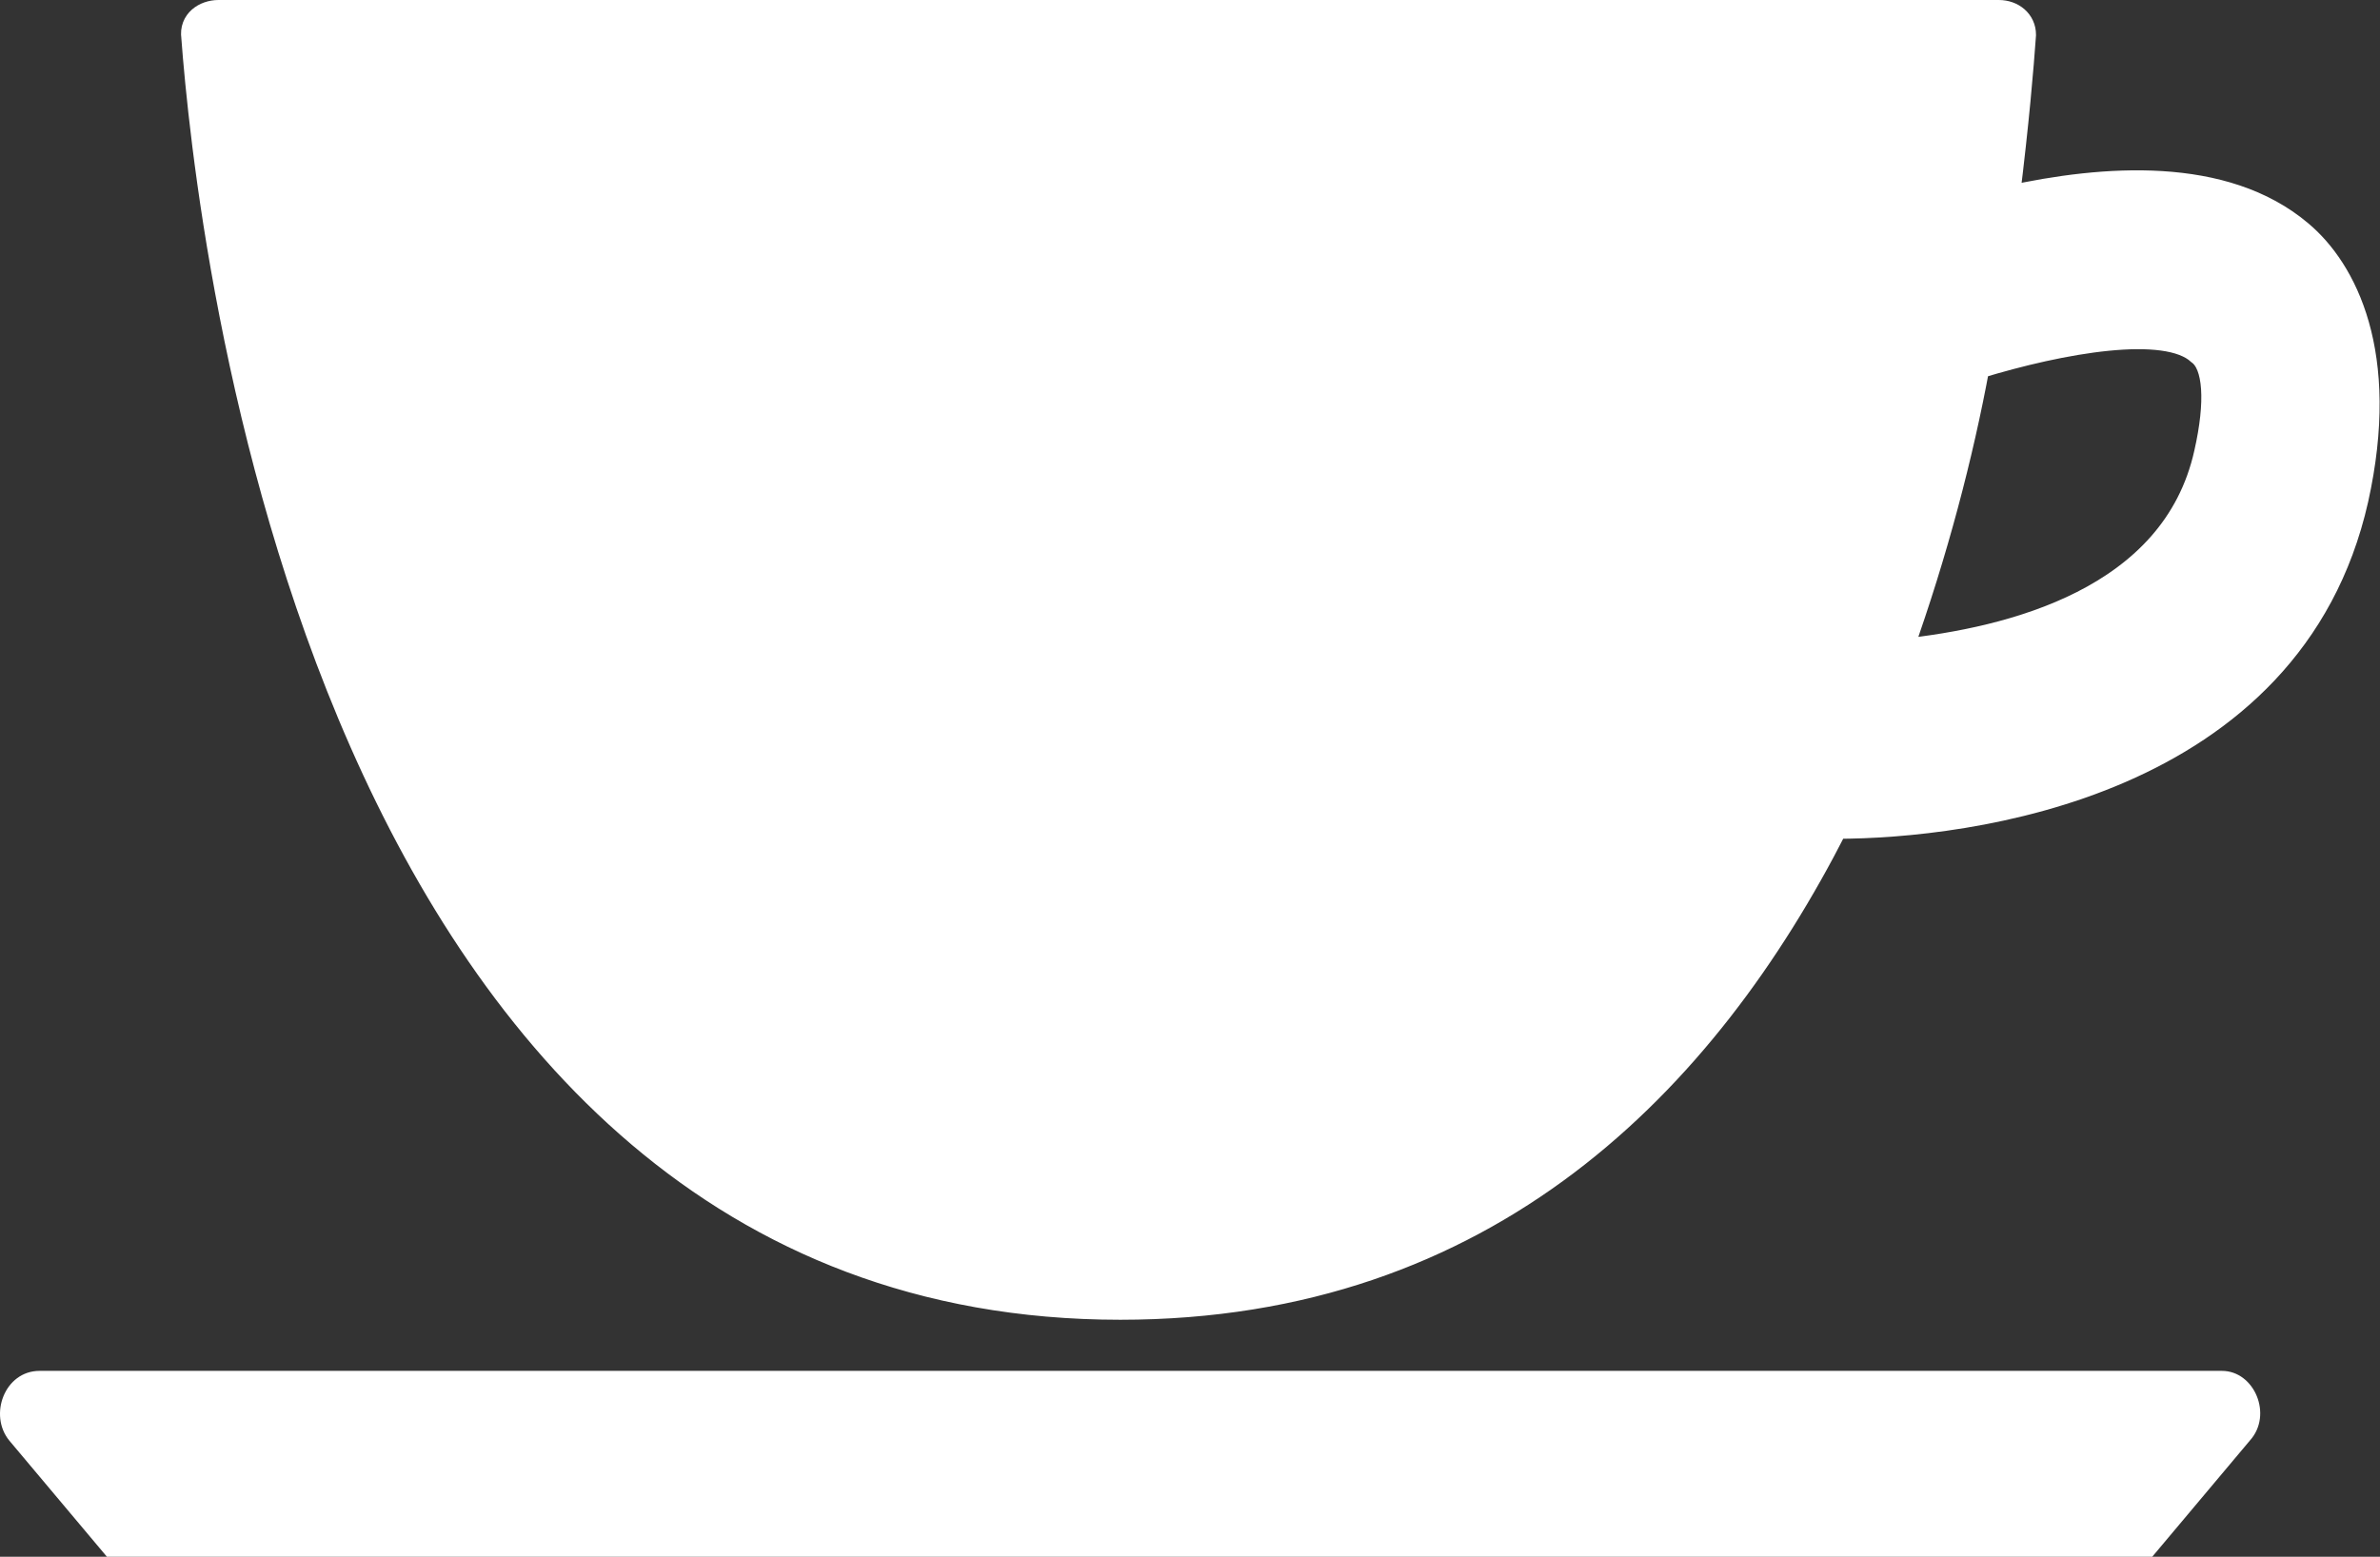
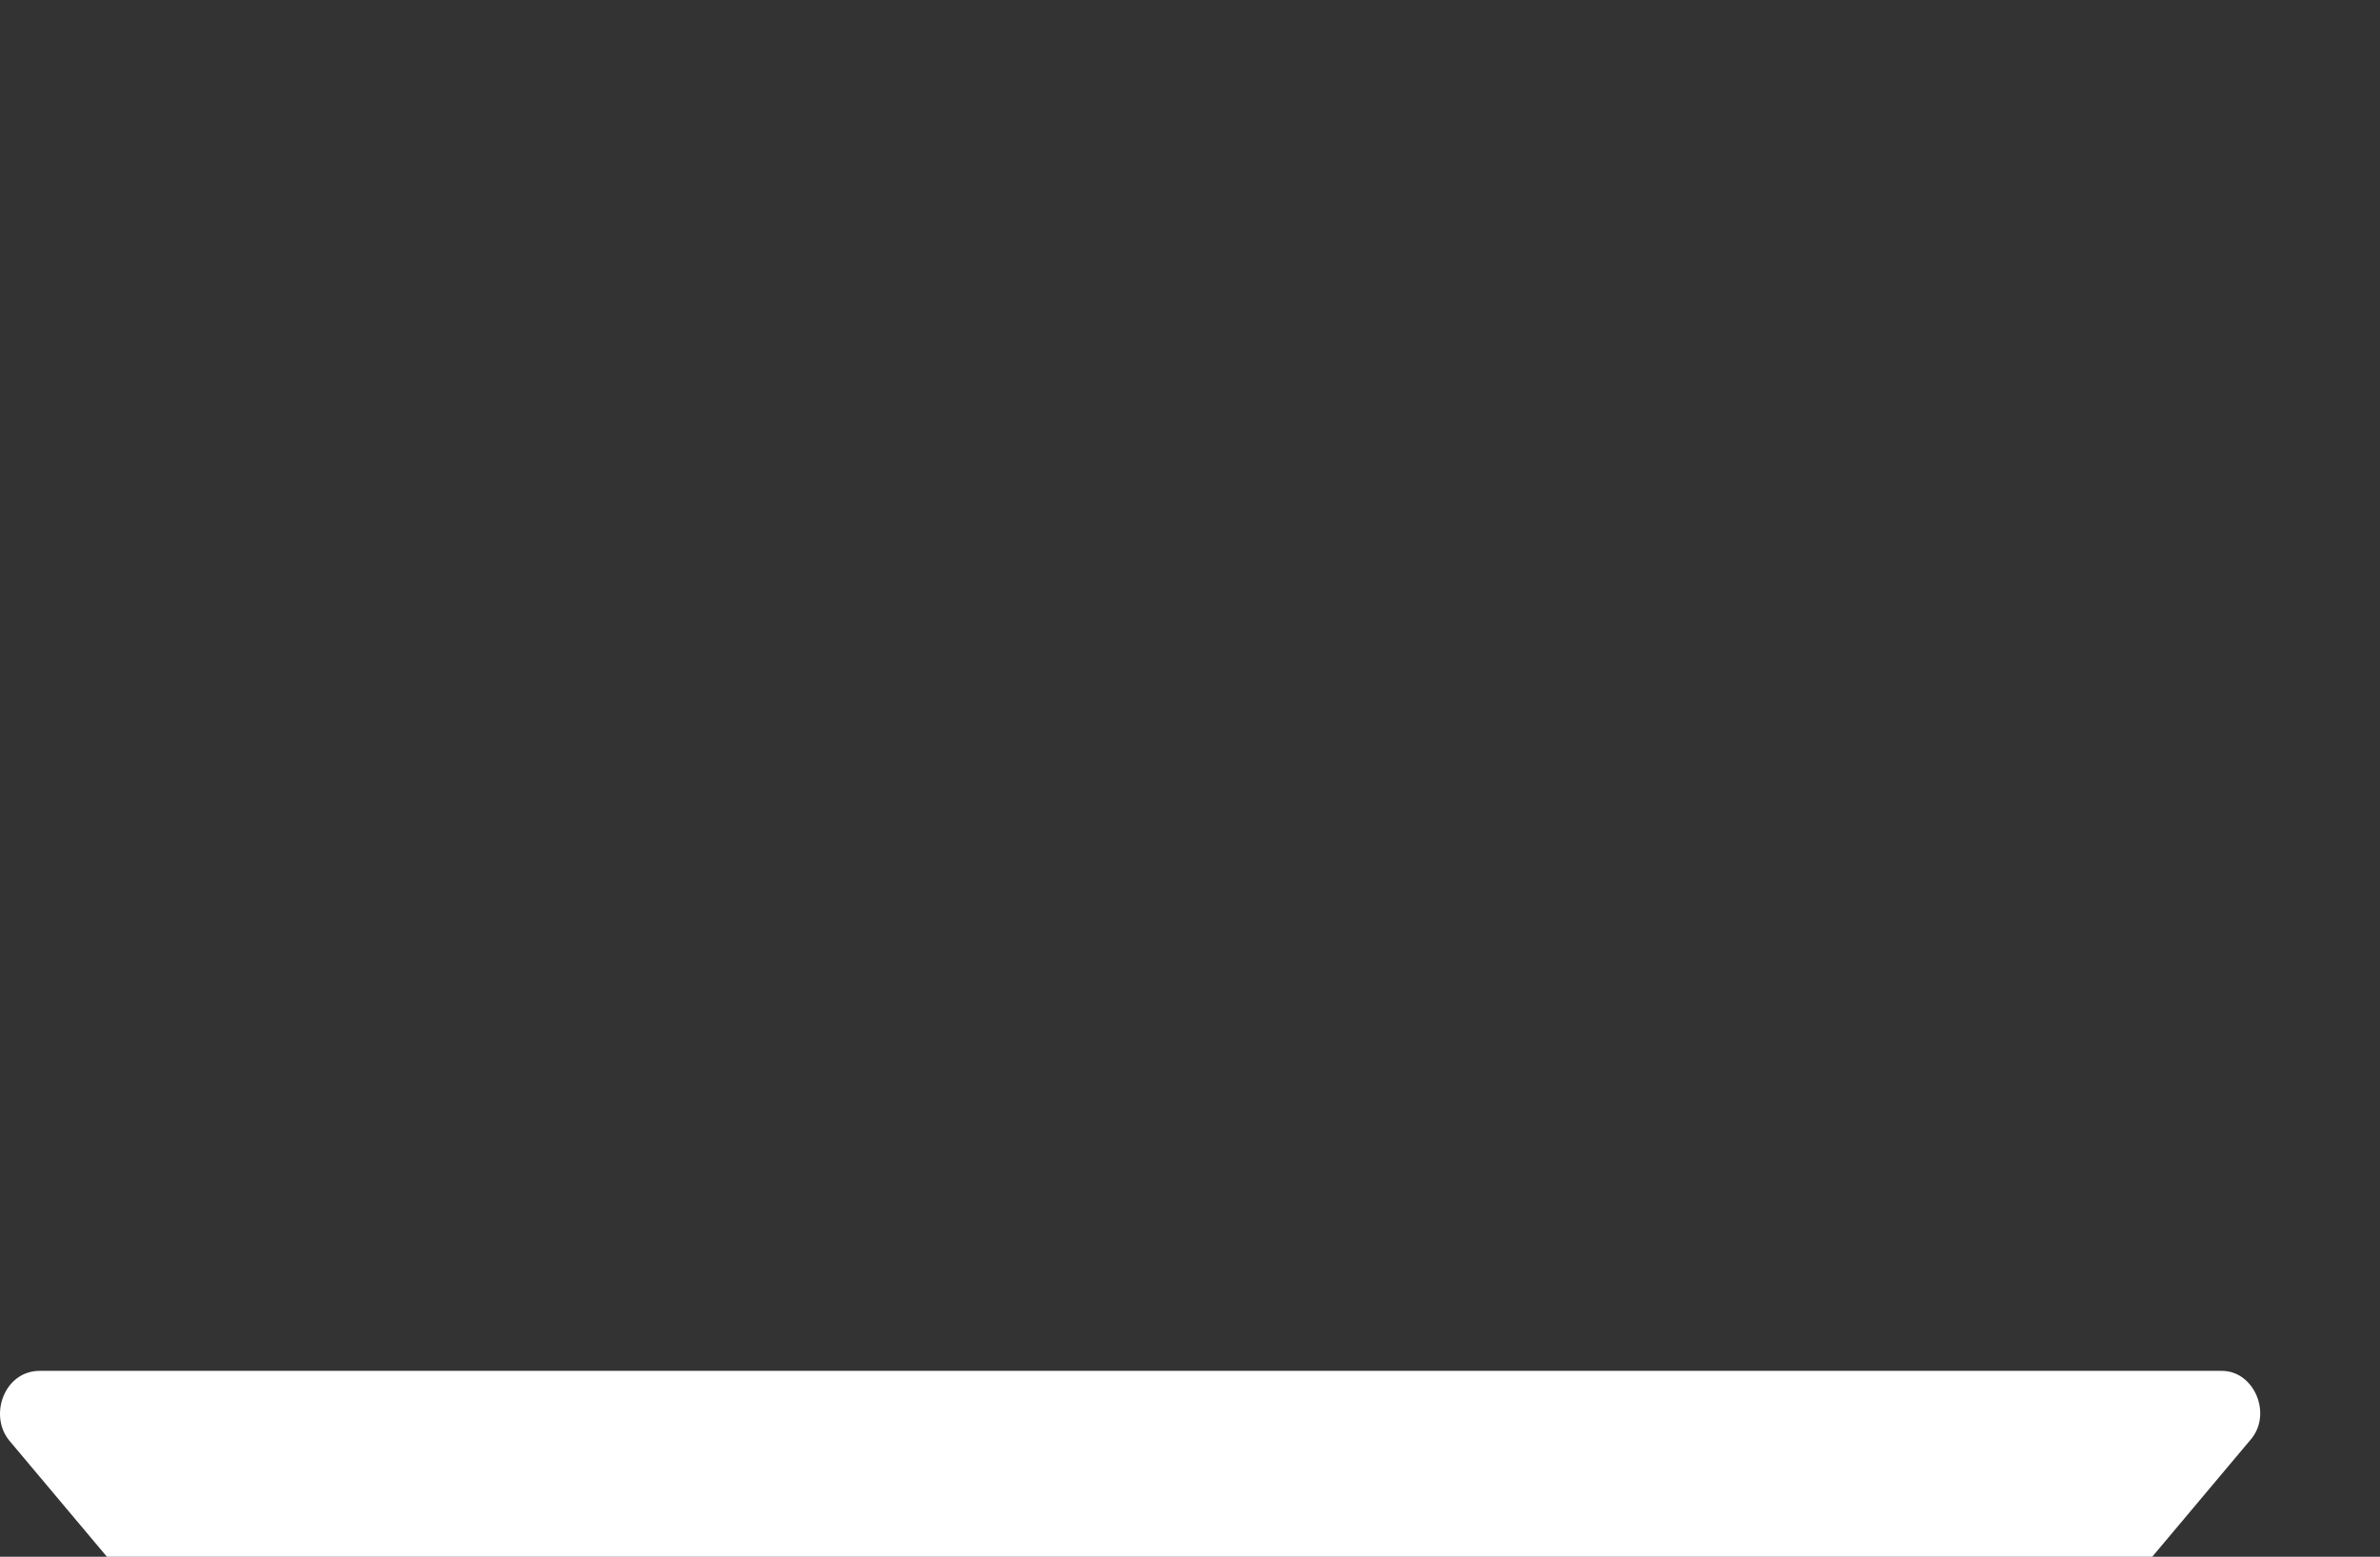
<svg xmlns="http://www.w3.org/2000/svg" version="1.1" id="Layer_1" x="0px" y="0px" viewBox="0 0 102.4 67" style="enable-background:new 0 0 102.4 67;" xml:space="preserve">
  <rect x="0" y="0" width="102.4" height="67" fill="#333333" stroke="none" />
  <style type="text/css">
	.st0{fill:#FFFFFF;stroke:#FFFFFF;stroke-miterlimit:10;}
	.st1{fill:#FFFFFF;}
</style>
  <g>
-     <path class="st0" d="M99,10c-3.3-2.8-8.5-2.4-12.6-1.5c0.4-3.2,0.6-5.6,0.7-7c0-0.6-0.5-1-1.1-1H9.4c-0.6,0-1.2,0.4-1.1,1.1   c0.6,8,5.4,54.7,39.9,54.7c15.8,0,25.2-9.7,30.8-20.7c0,0,0,0,0,0c5.6,0,19.6-1.7,22.4-14.1C102.8,15.2,100.9,11.6,99,10z    M94.9,19.5c-1.4,6.3-8.4,8-13.1,8.5c1.5-4.2,2.6-8.4,3.3-12.2c3.6-1.1,8.1-1.9,9.5-0.6C95.3,15.7,95.4,17.3,94.9,19.5z" />
    <path class="st1" d="M1.7,59h93.9c1.4,0,2.2,1.9,1.2,3l-4.2,5H4.6l-4.2-5C-0.5,60.9,0.2,59,1.7,59z" />
  </g>
  <g>
</g>
  <g>
</g>
  <g>
</g>
  <g>
</g>
  <g>
</g>
  <g>
</g>
</svg>